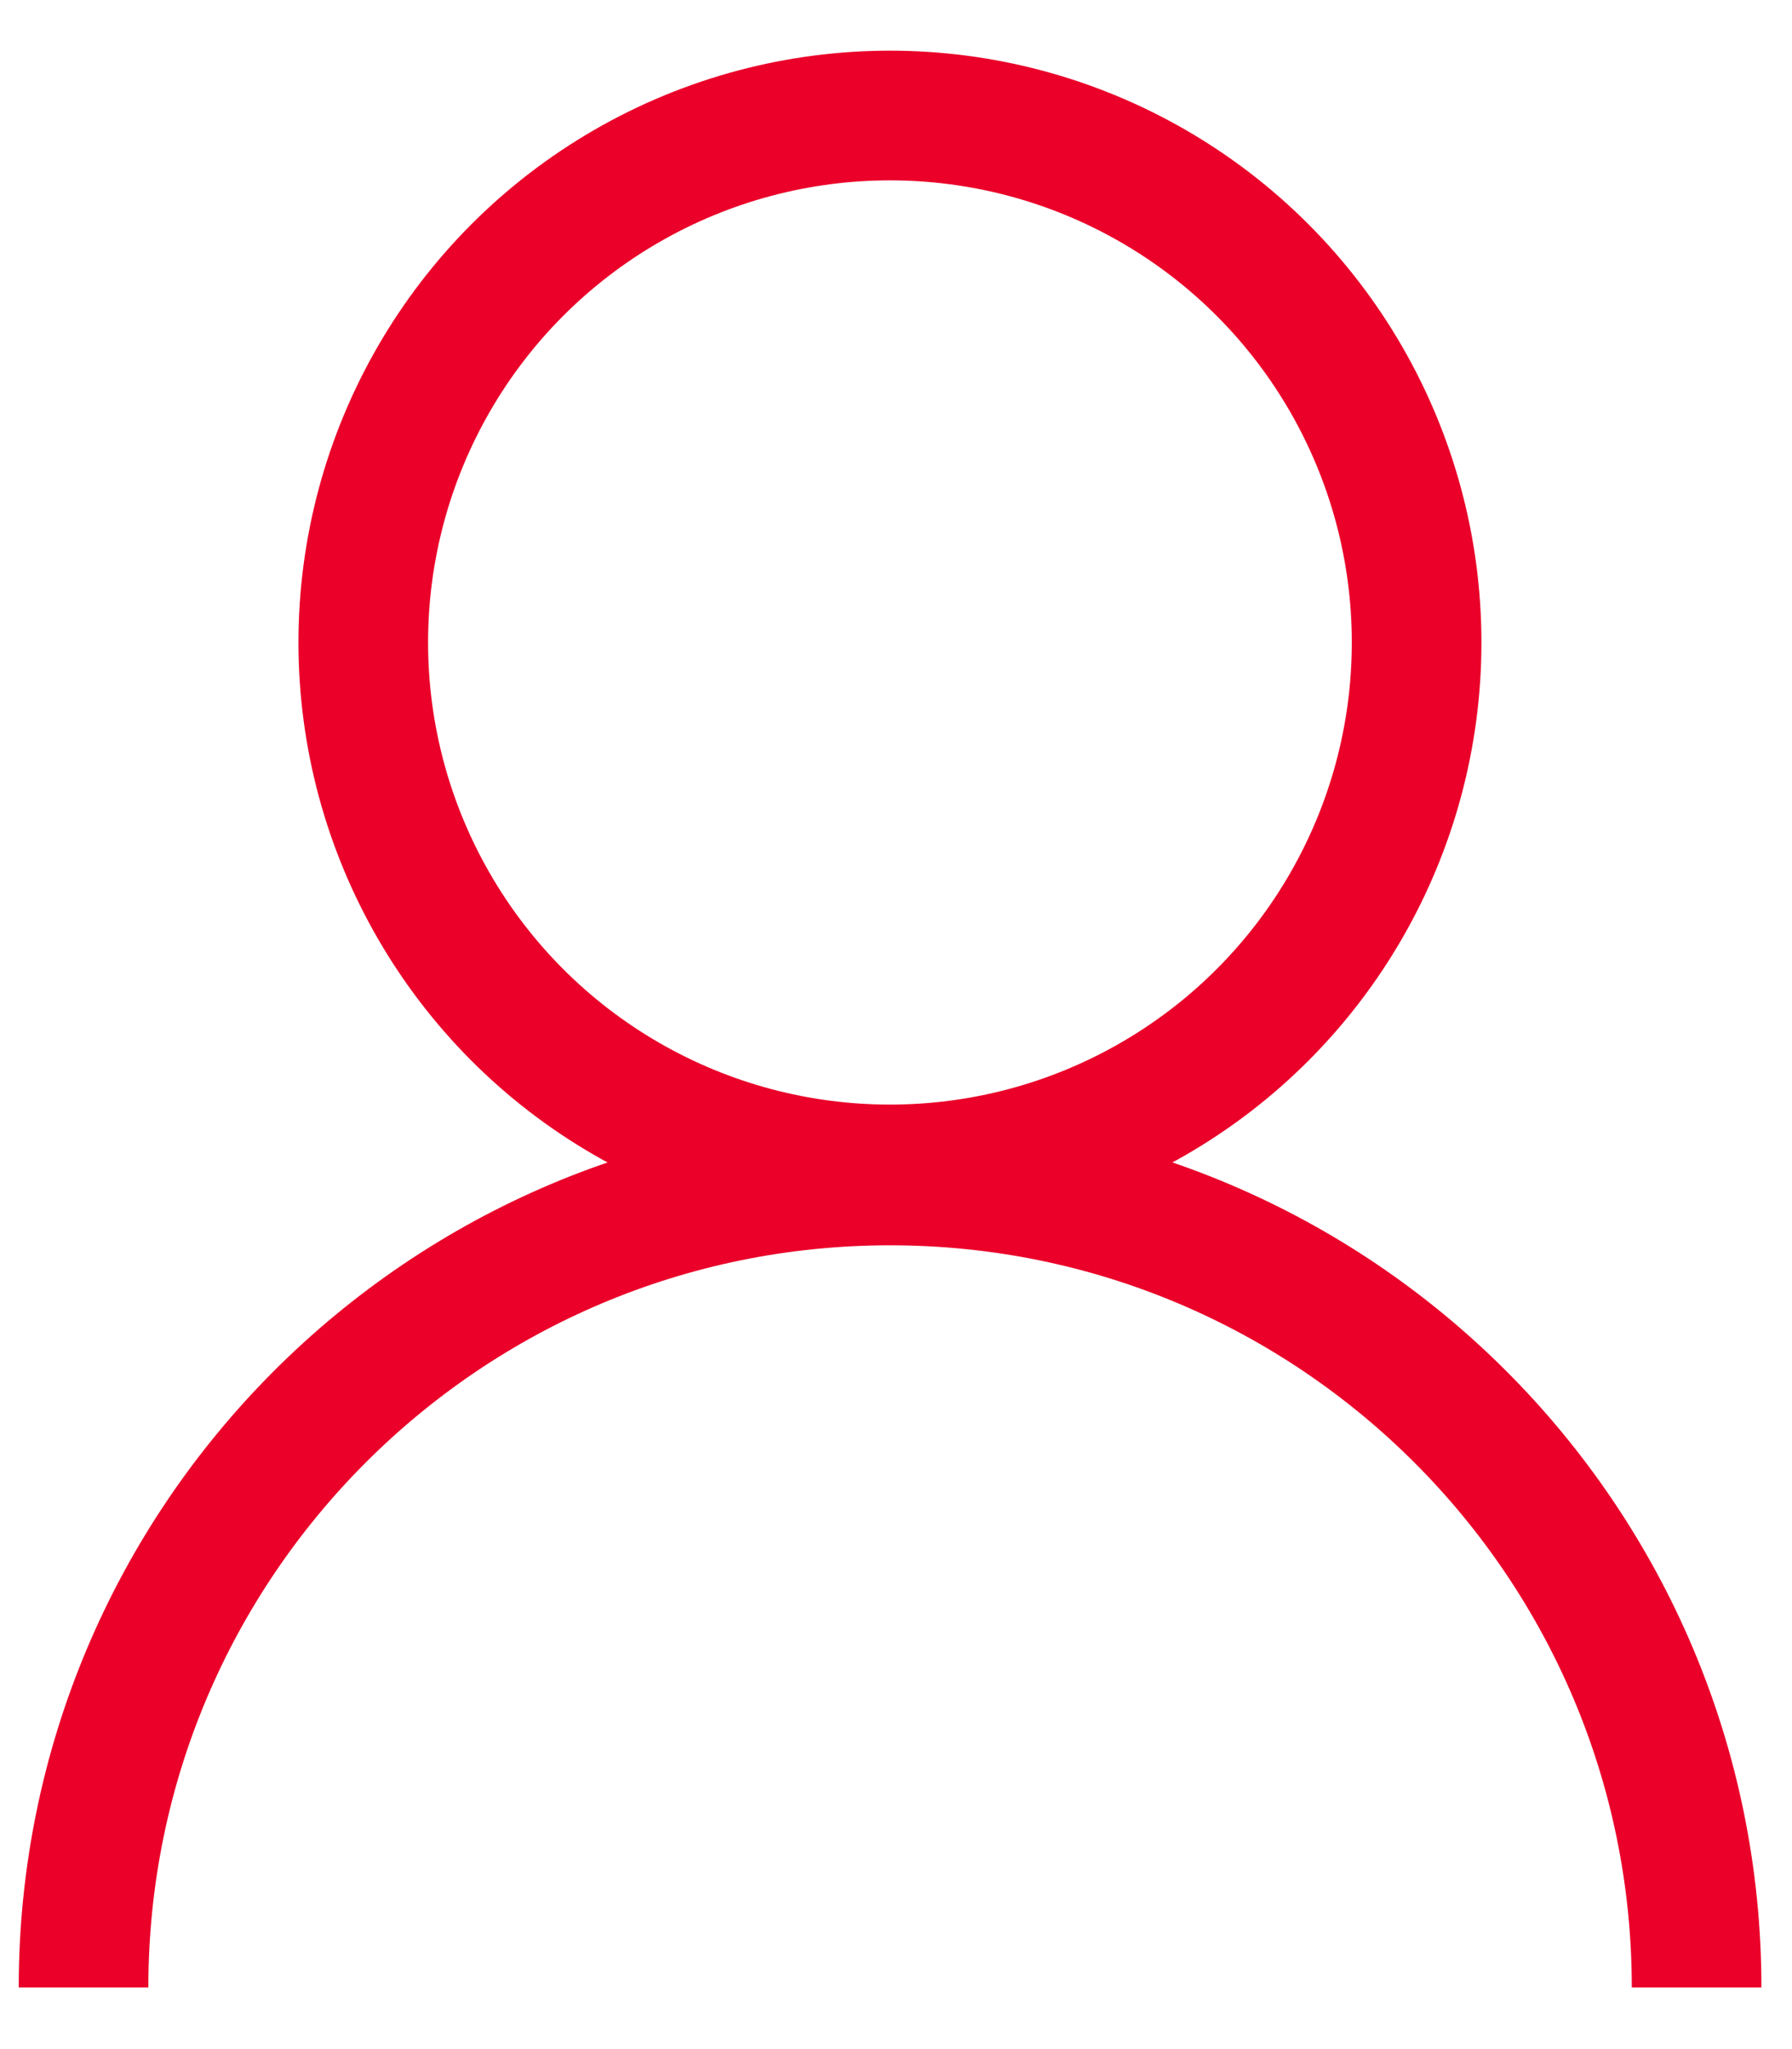
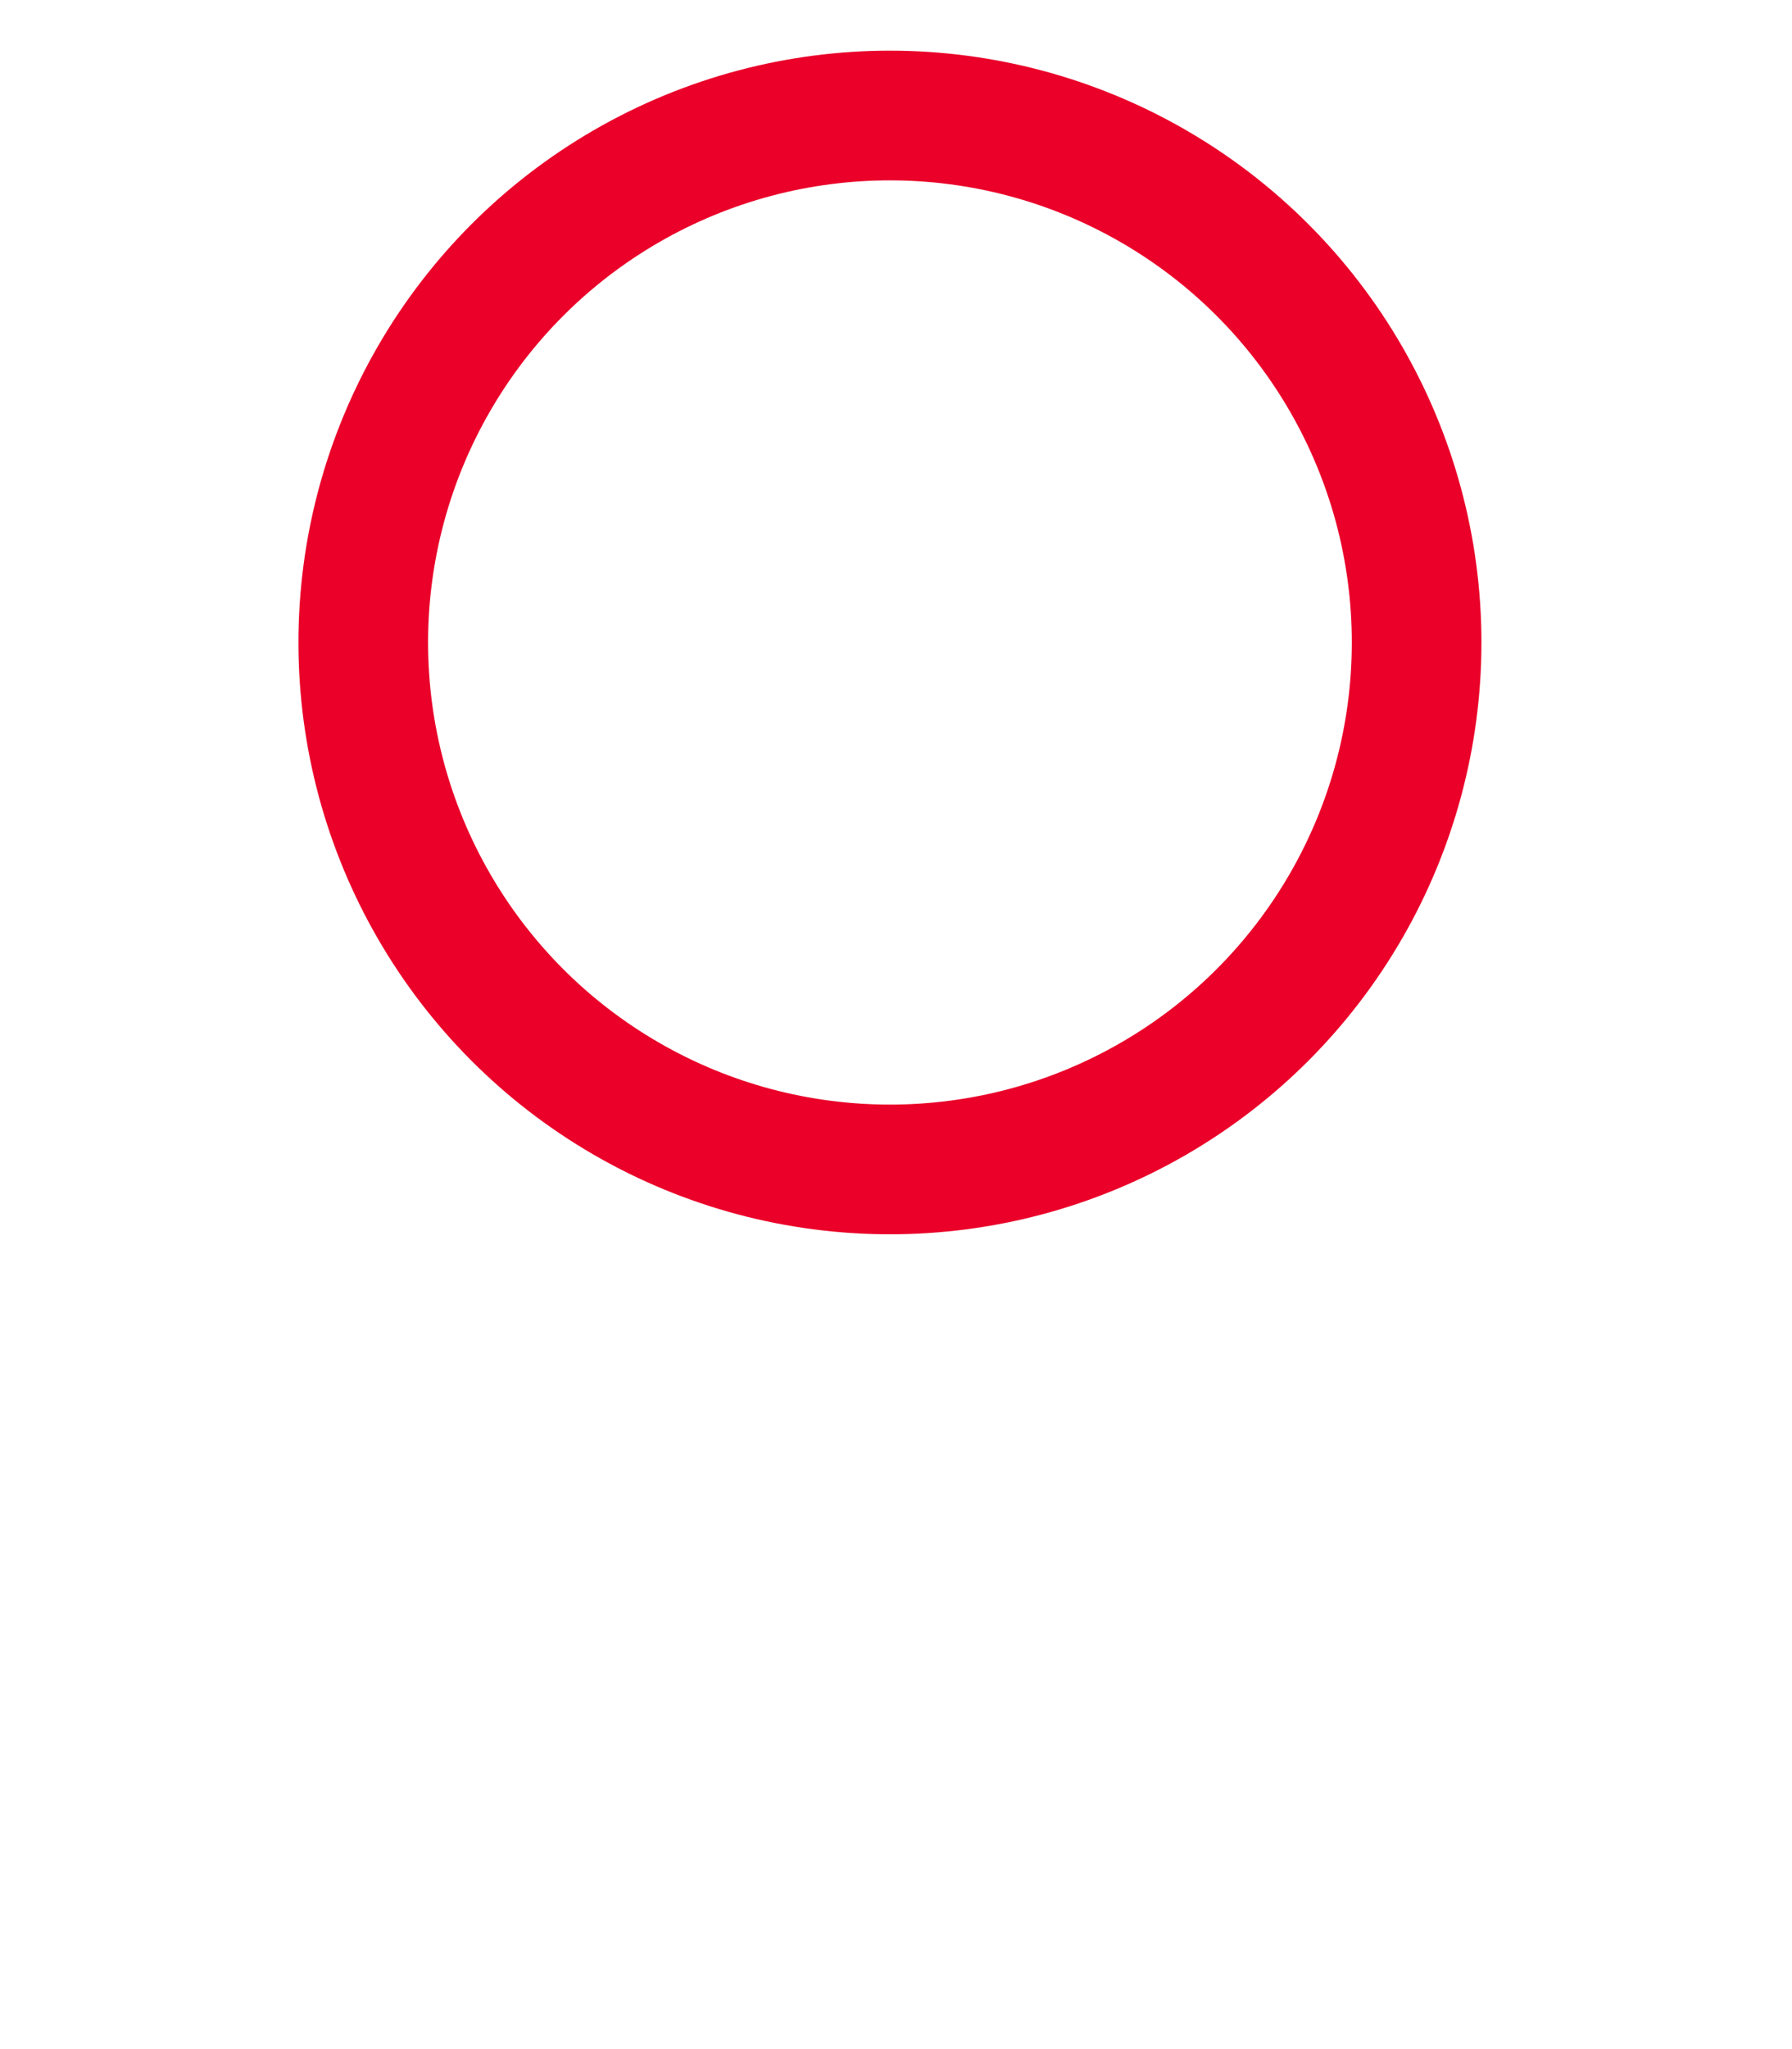
<svg xmlns="http://www.w3.org/2000/svg" width="21" height="24" viewBox="0 0 21 24" fill="none">
  <circle cx="10.429" cy="7.525" r="6.172" stroke="#EA0029" stroke-width="1.519" />
-   <path d="M19.882 23.278C19.882 18.058 15.65 13.826 10.43 13.826C5.21 13.826 0.979 18.058 0.979 23.278" stroke="#EA0029" stroke-width="1.519" />
</svg>